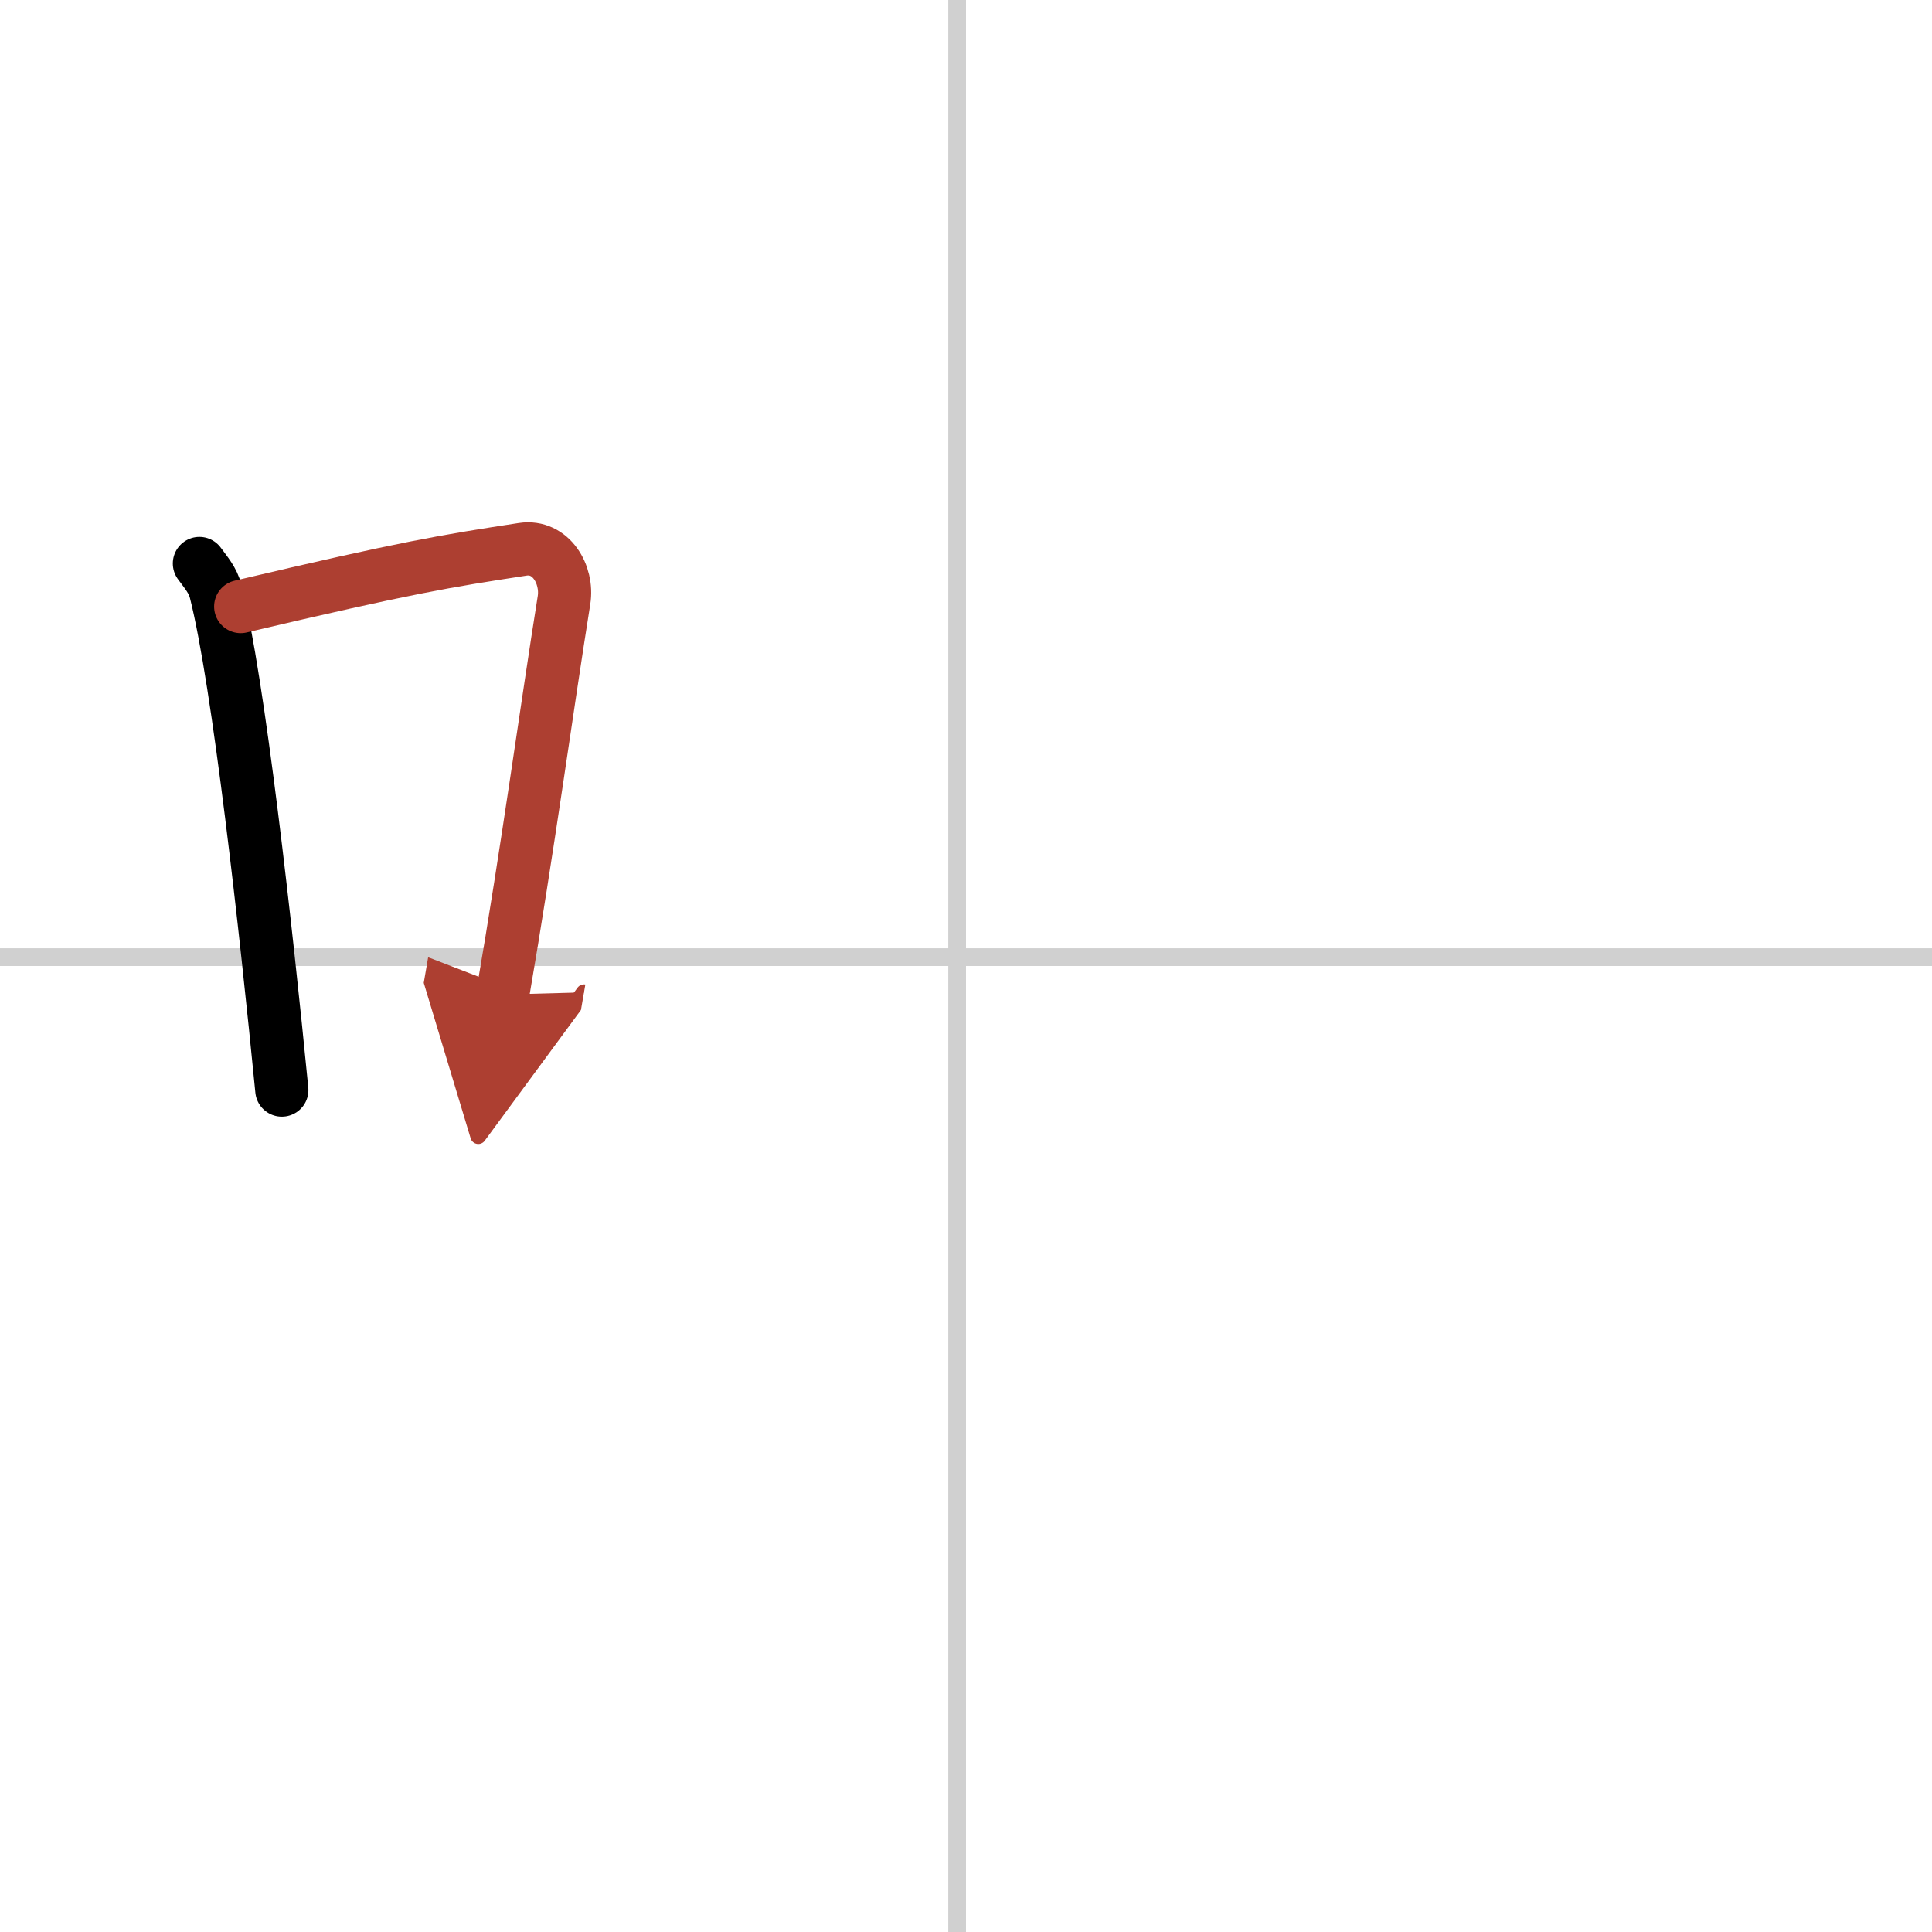
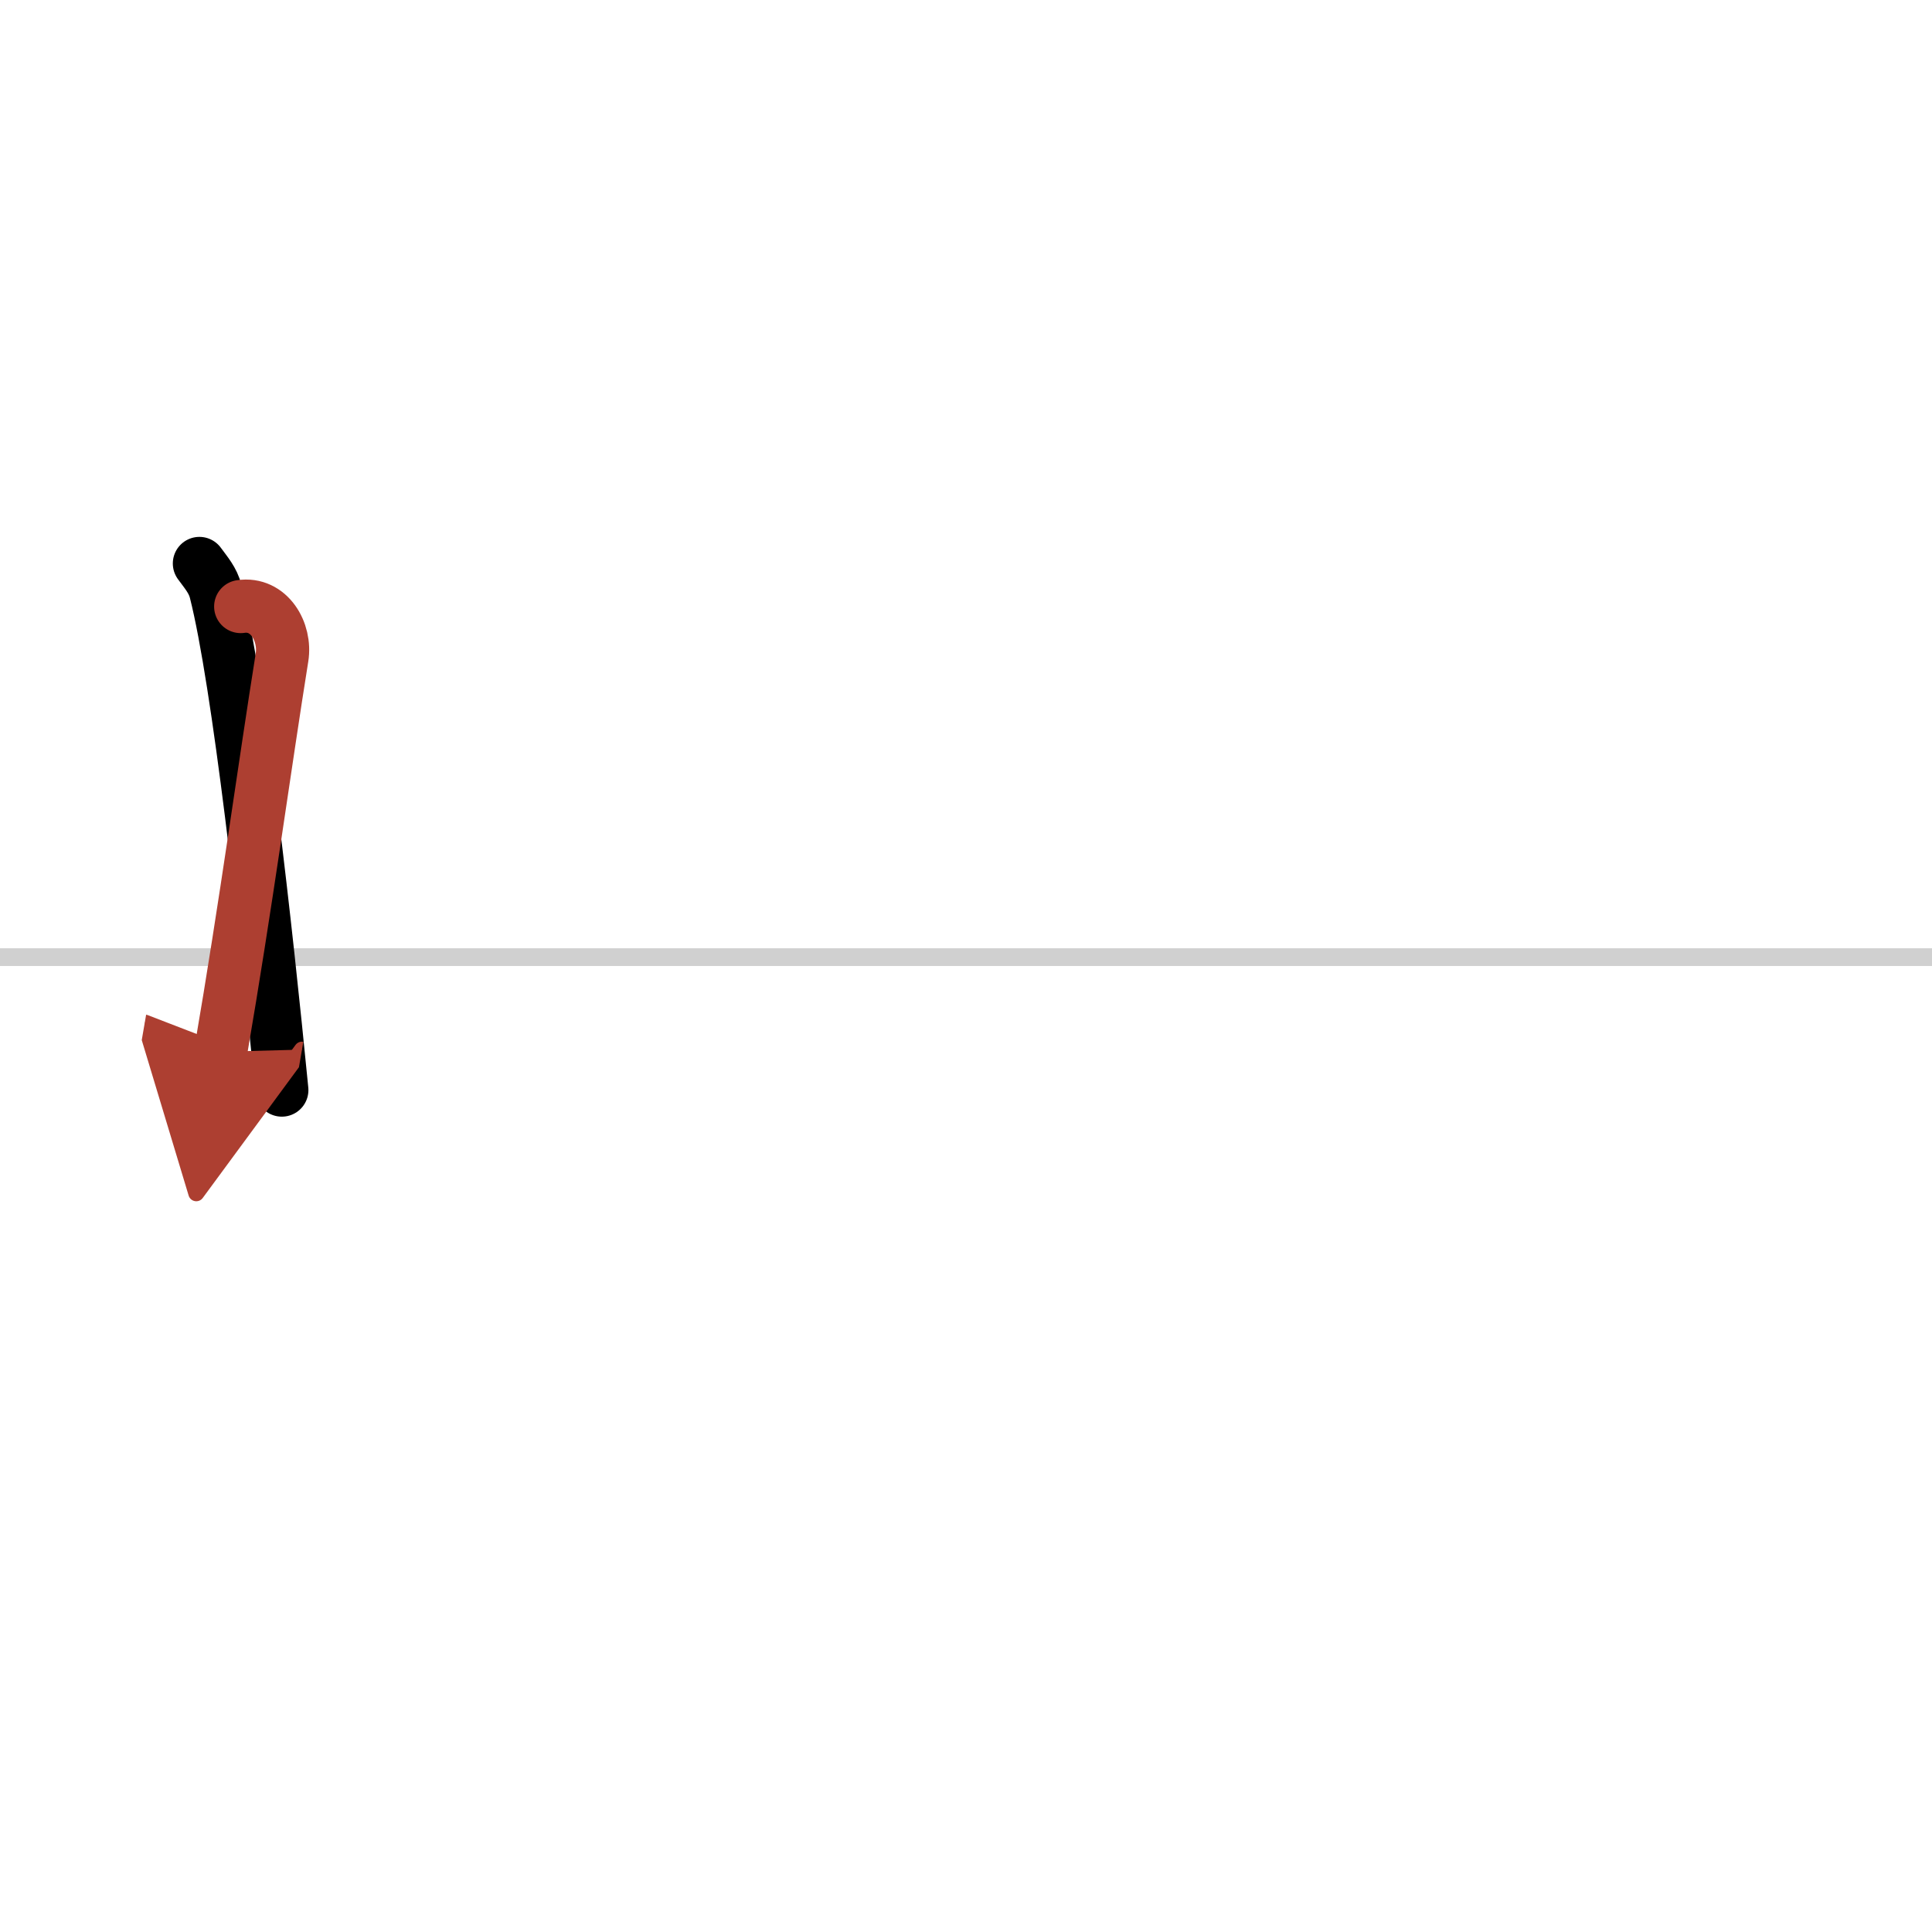
<svg xmlns="http://www.w3.org/2000/svg" width="400" height="400" viewBox="0 0 109 109">
  <defs>
    <marker id="a" markerWidth="4" orient="auto" refX="1" refY="5" viewBox="0 0 10 10">
      <polyline points="0 0 10 5 0 10 1 5" fill="#ad3f31" stroke="#ad3f31" />
    </marker>
  </defs>
  <g fill="none" stroke="#000" stroke-linecap="round" stroke-linejoin="round" stroke-width="3">
-     <rect width="100%" height="100%" fill="#fff" stroke="#fff" />
-     <line x1="54" x2="54" y2="109" stroke="#d0d0d0" stroke-width="1" />
    <line x2="109" y1="54" y2="54" stroke="#d0d0d0" stroke-width="1" />
    <path d="m11.25 31.79c0.37 0.51 0.76 0.94 0.92 1.58 1.29 5.07 2.84 19.04 3.73 28.13" />
-     <path d="M13.58,34.22C23,32,25.12,31.66,29.49,30.99c1.6-0.24,2.56,1.44,2.33,2.87c-0.95,5.92-2.05,14.07-3.46,22.25" marker-end="url(#a)" stroke="#ad3f31" />
+     <path d="M13.58,34.22c1.6-0.24,2.56,1.44,2.33,2.87c-0.95,5.92-2.05,14.07-3.46,22.25" marker-end="url(#a)" stroke="#ad3f31" />
  </g>
</svg>